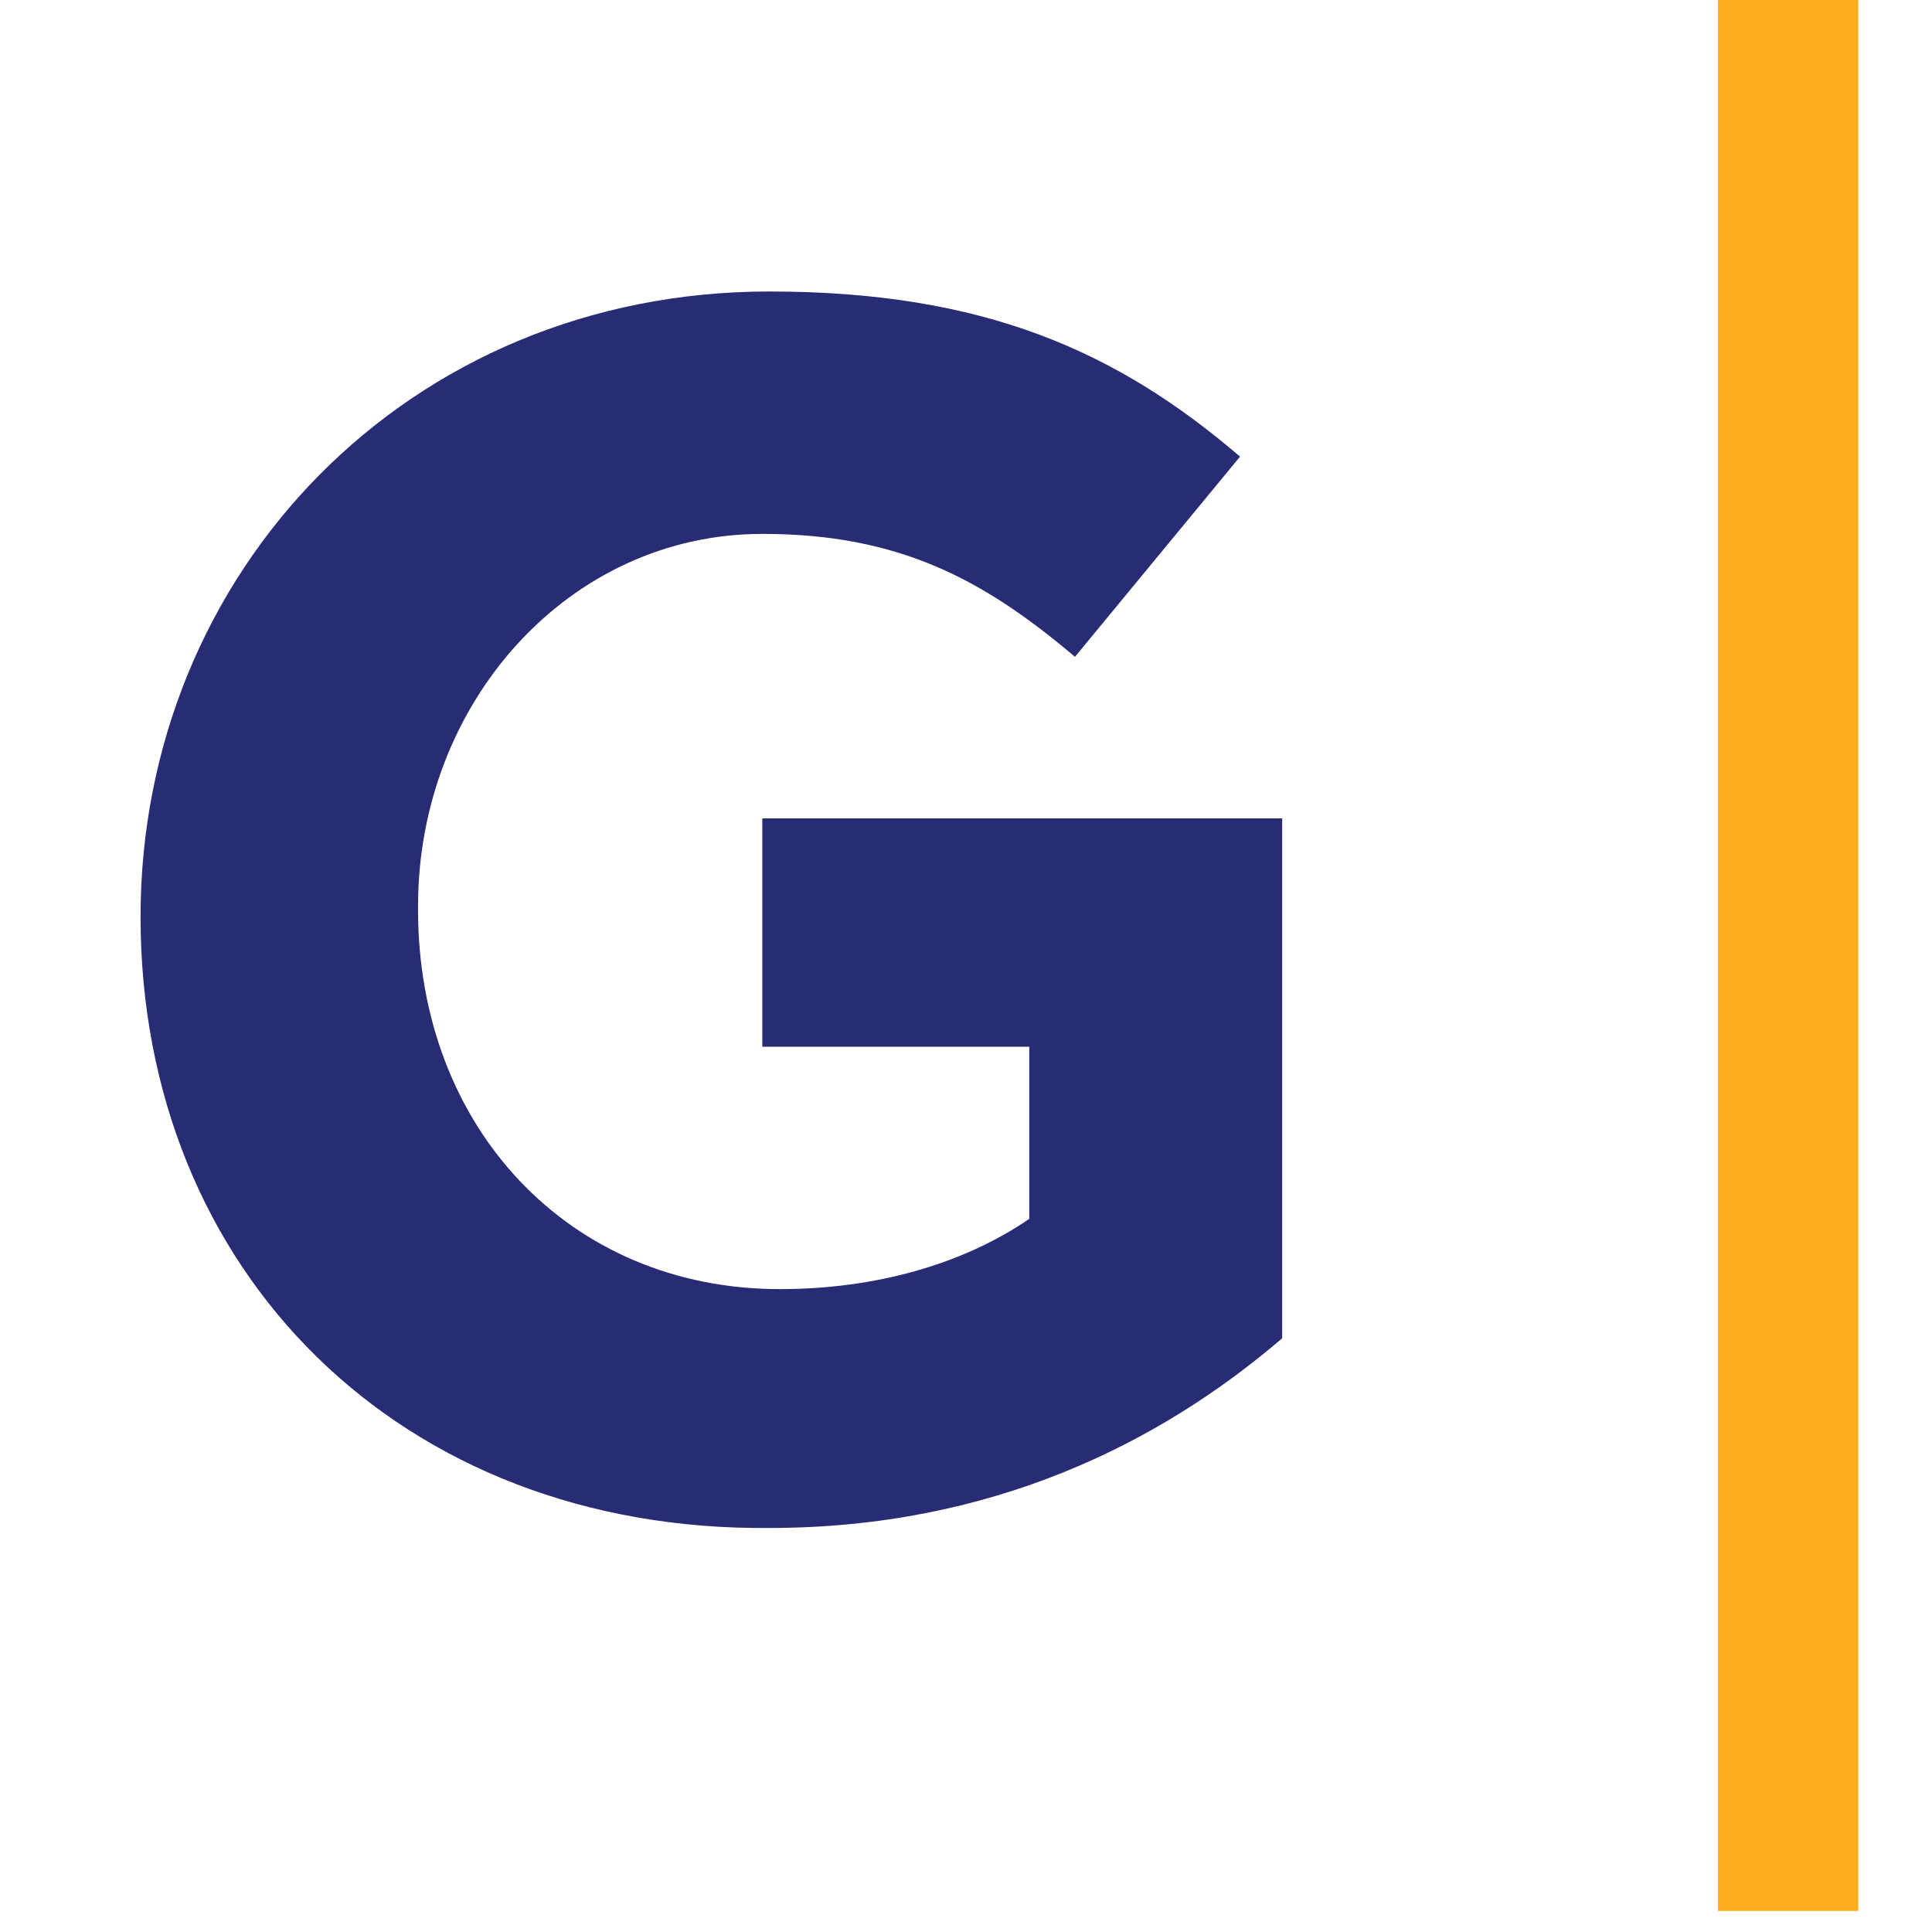
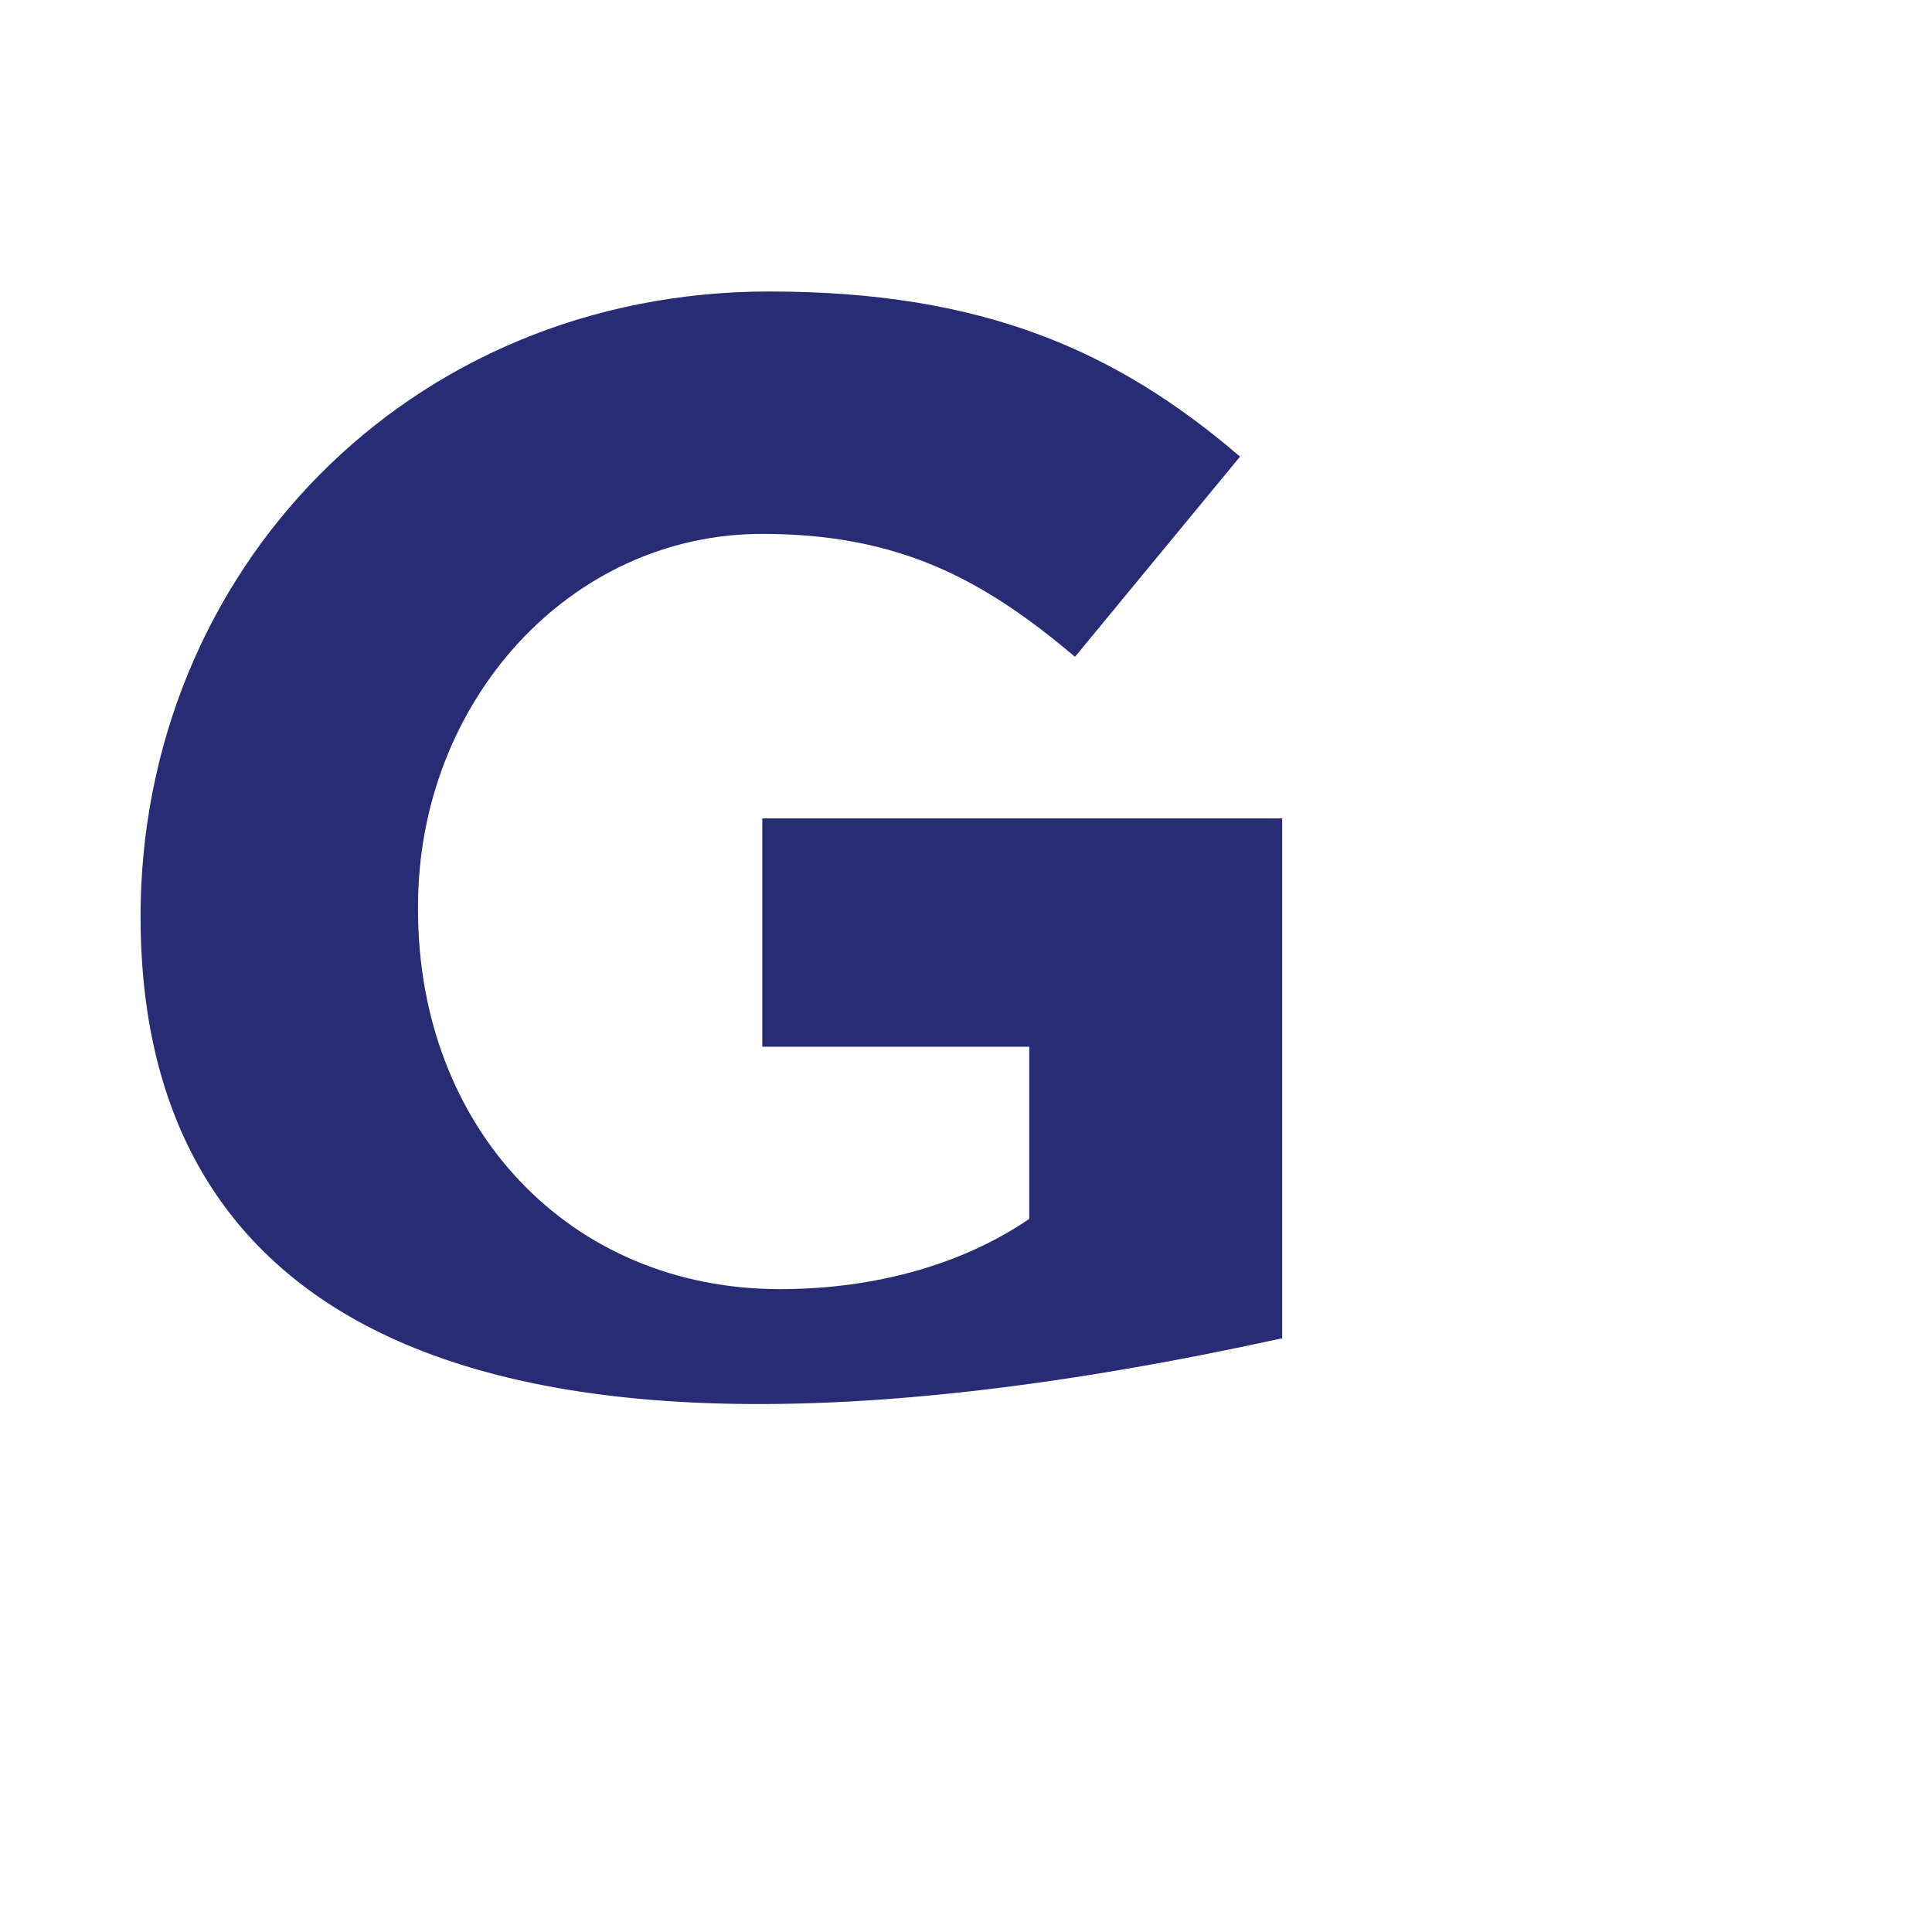
<svg xmlns="http://www.w3.org/2000/svg" width="32" height="32" viewBox="0 0 32 32" fill="none">
-   <path d="M2.328 15.184C2.328 9.483 6.75 4.828 12.743 4.828C16.292 4.828 18.503 5.817 20.539 7.563L17.805 10.879C16.292 9.599 14.895 8.843 12.626 8.843C9.426 8.843 6.924 11.635 6.924 15.01V15.068C6.924 18.675 9.426 21.352 12.917 21.352C14.488 21.352 15.943 20.945 17.048 20.188V17.337H12.626V13.555H21.237V22.166C19.201 23.912 16.408 25.308 12.743 25.308C6.634 25.366 2.328 21.061 2.328 15.184Z" fill="#282C74" />
-   <path d="M29.617 31.651V0" stroke="#FFAE1F" stroke-width="2.323" stroke-miterlimit="10" />
+   <path d="M2.328 15.184C2.328 9.483 6.75 4.828 12.743 4.828C16.292 4.828 18.503 5.817 20.539 7.563L17.805 10.879C16.292 9.599 14.895 8.843 12.626 8.843C9.426 8.843 6.924 11.635 6.924 15.01V15.068C6.924 18.675 9.426 21.352 12.917 21.352C14.488 21.352 15.943 20.945 17.048 20.188V17.337H12.626V13.555H21.237V22.166C6.634 25.366 2.328 21.061 2.328 15.184Z" fill="#282C74" />
</svg>